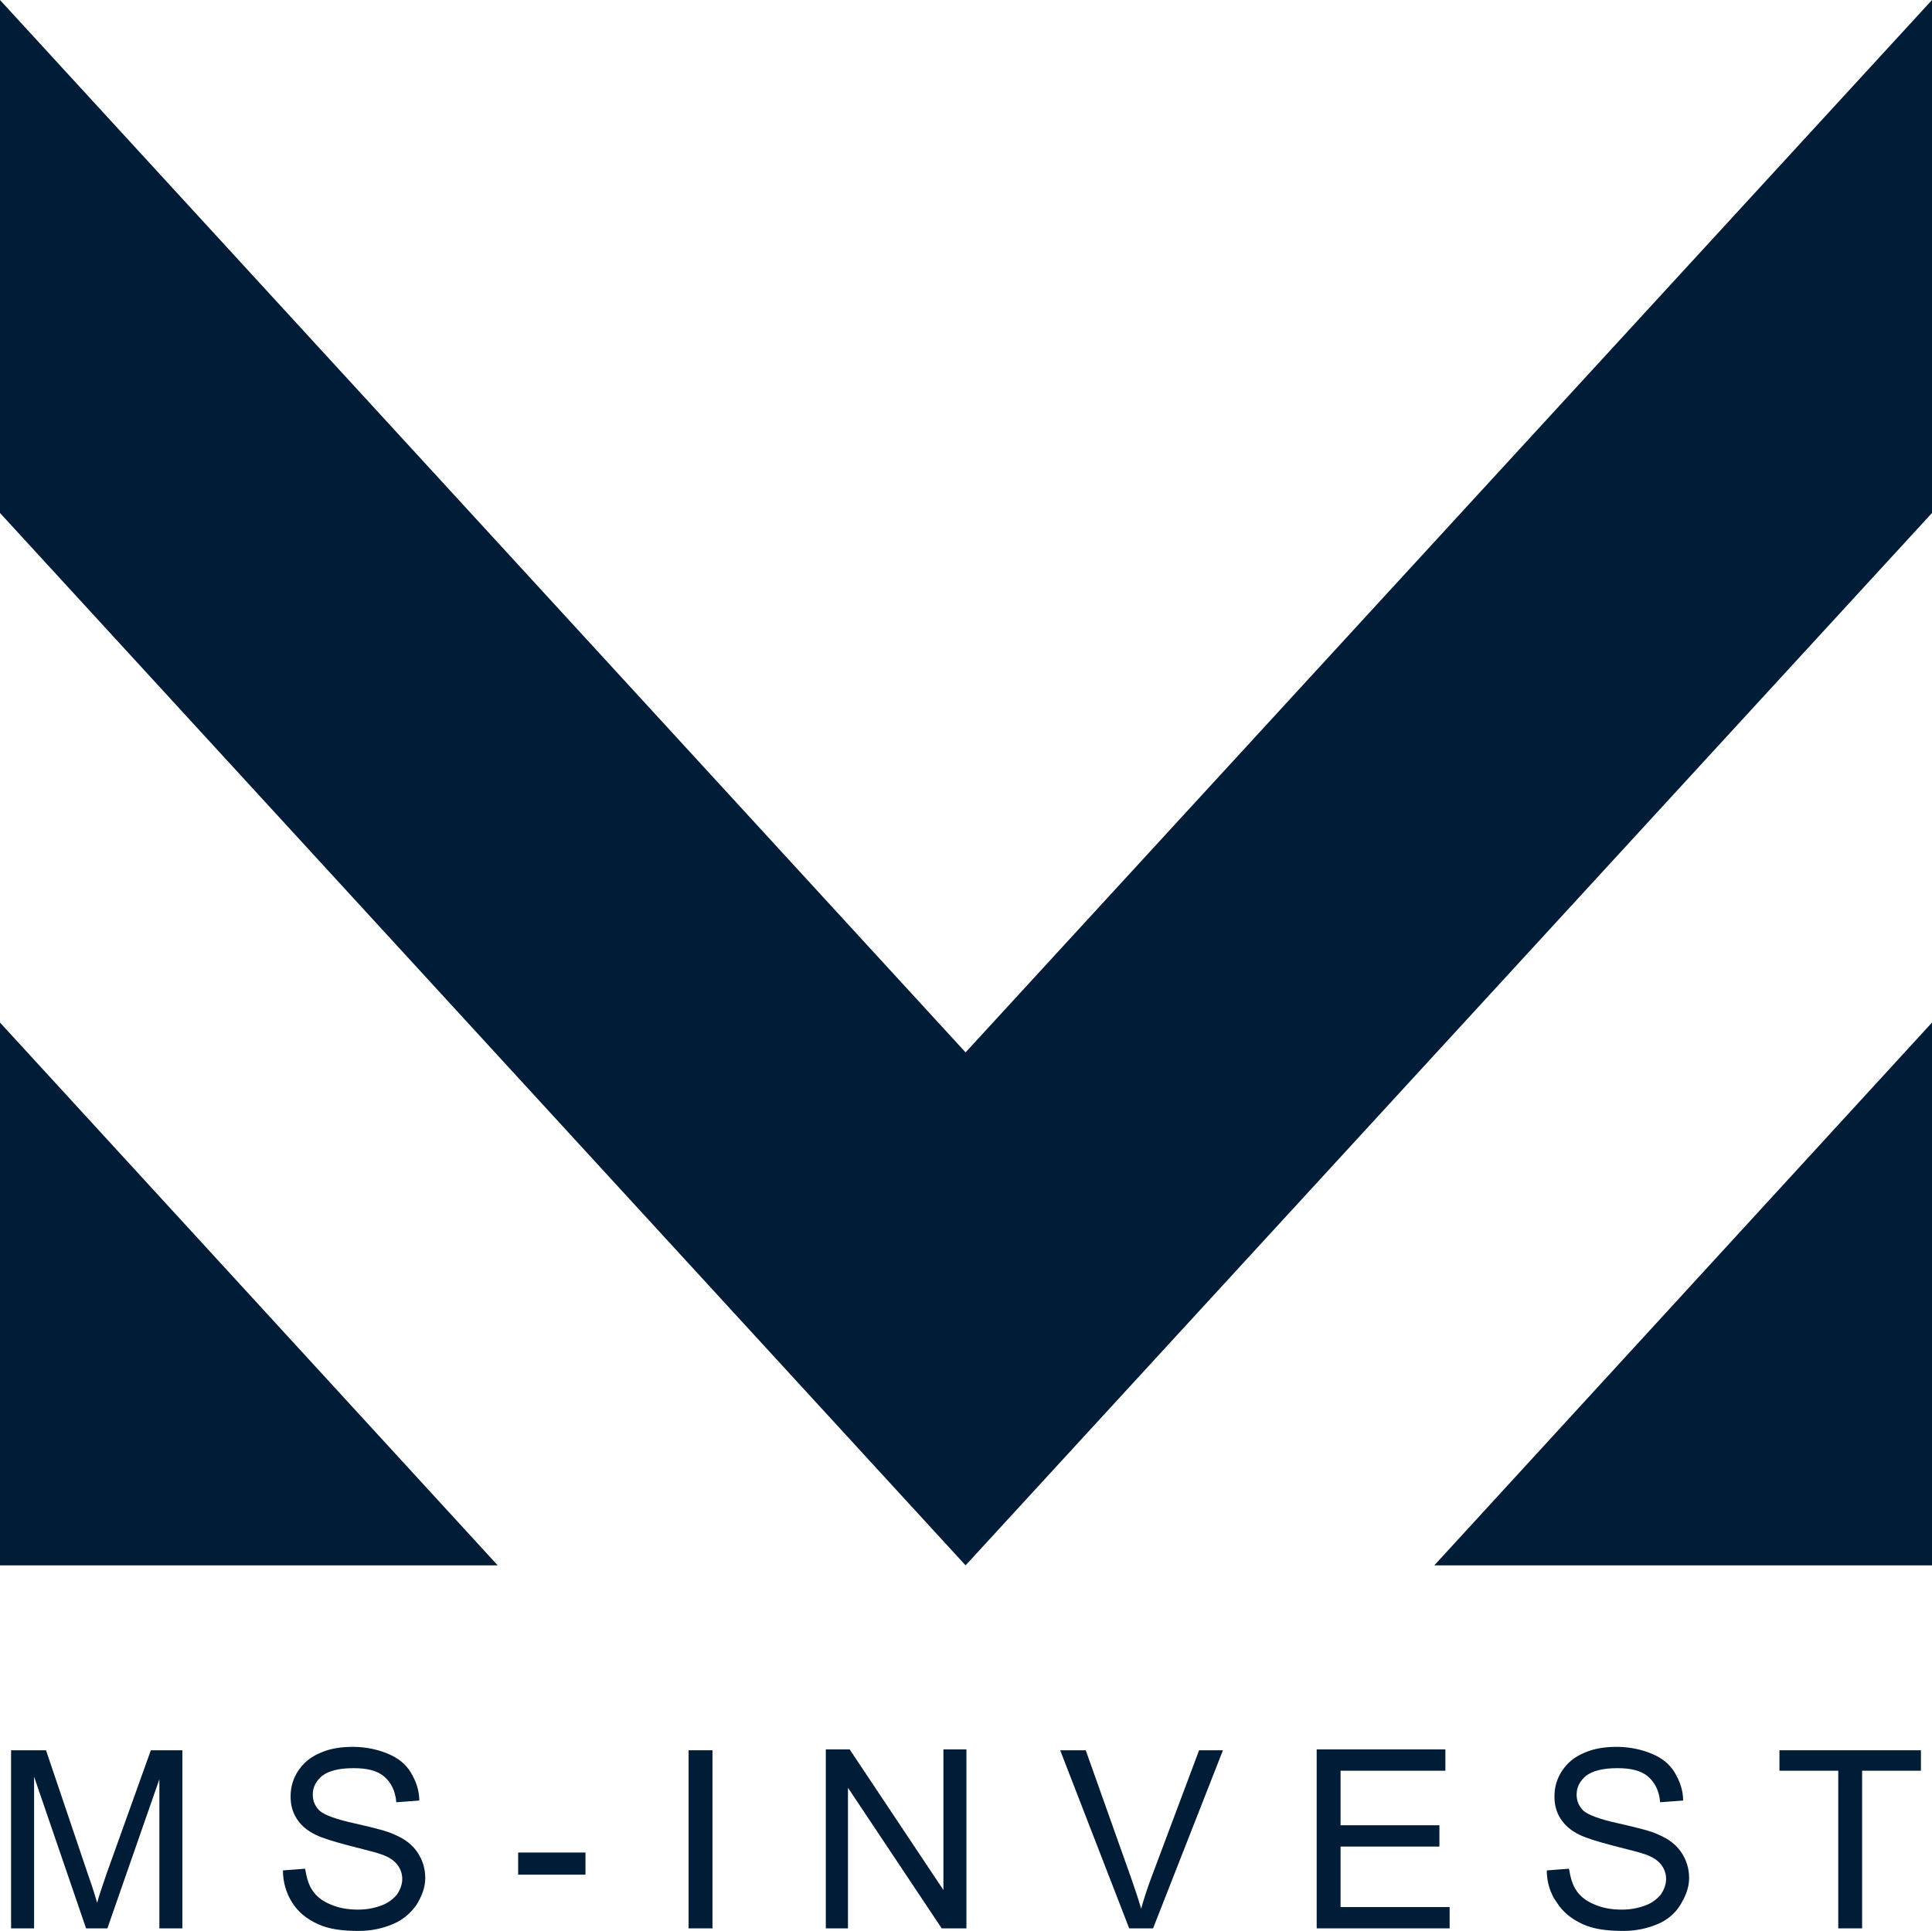
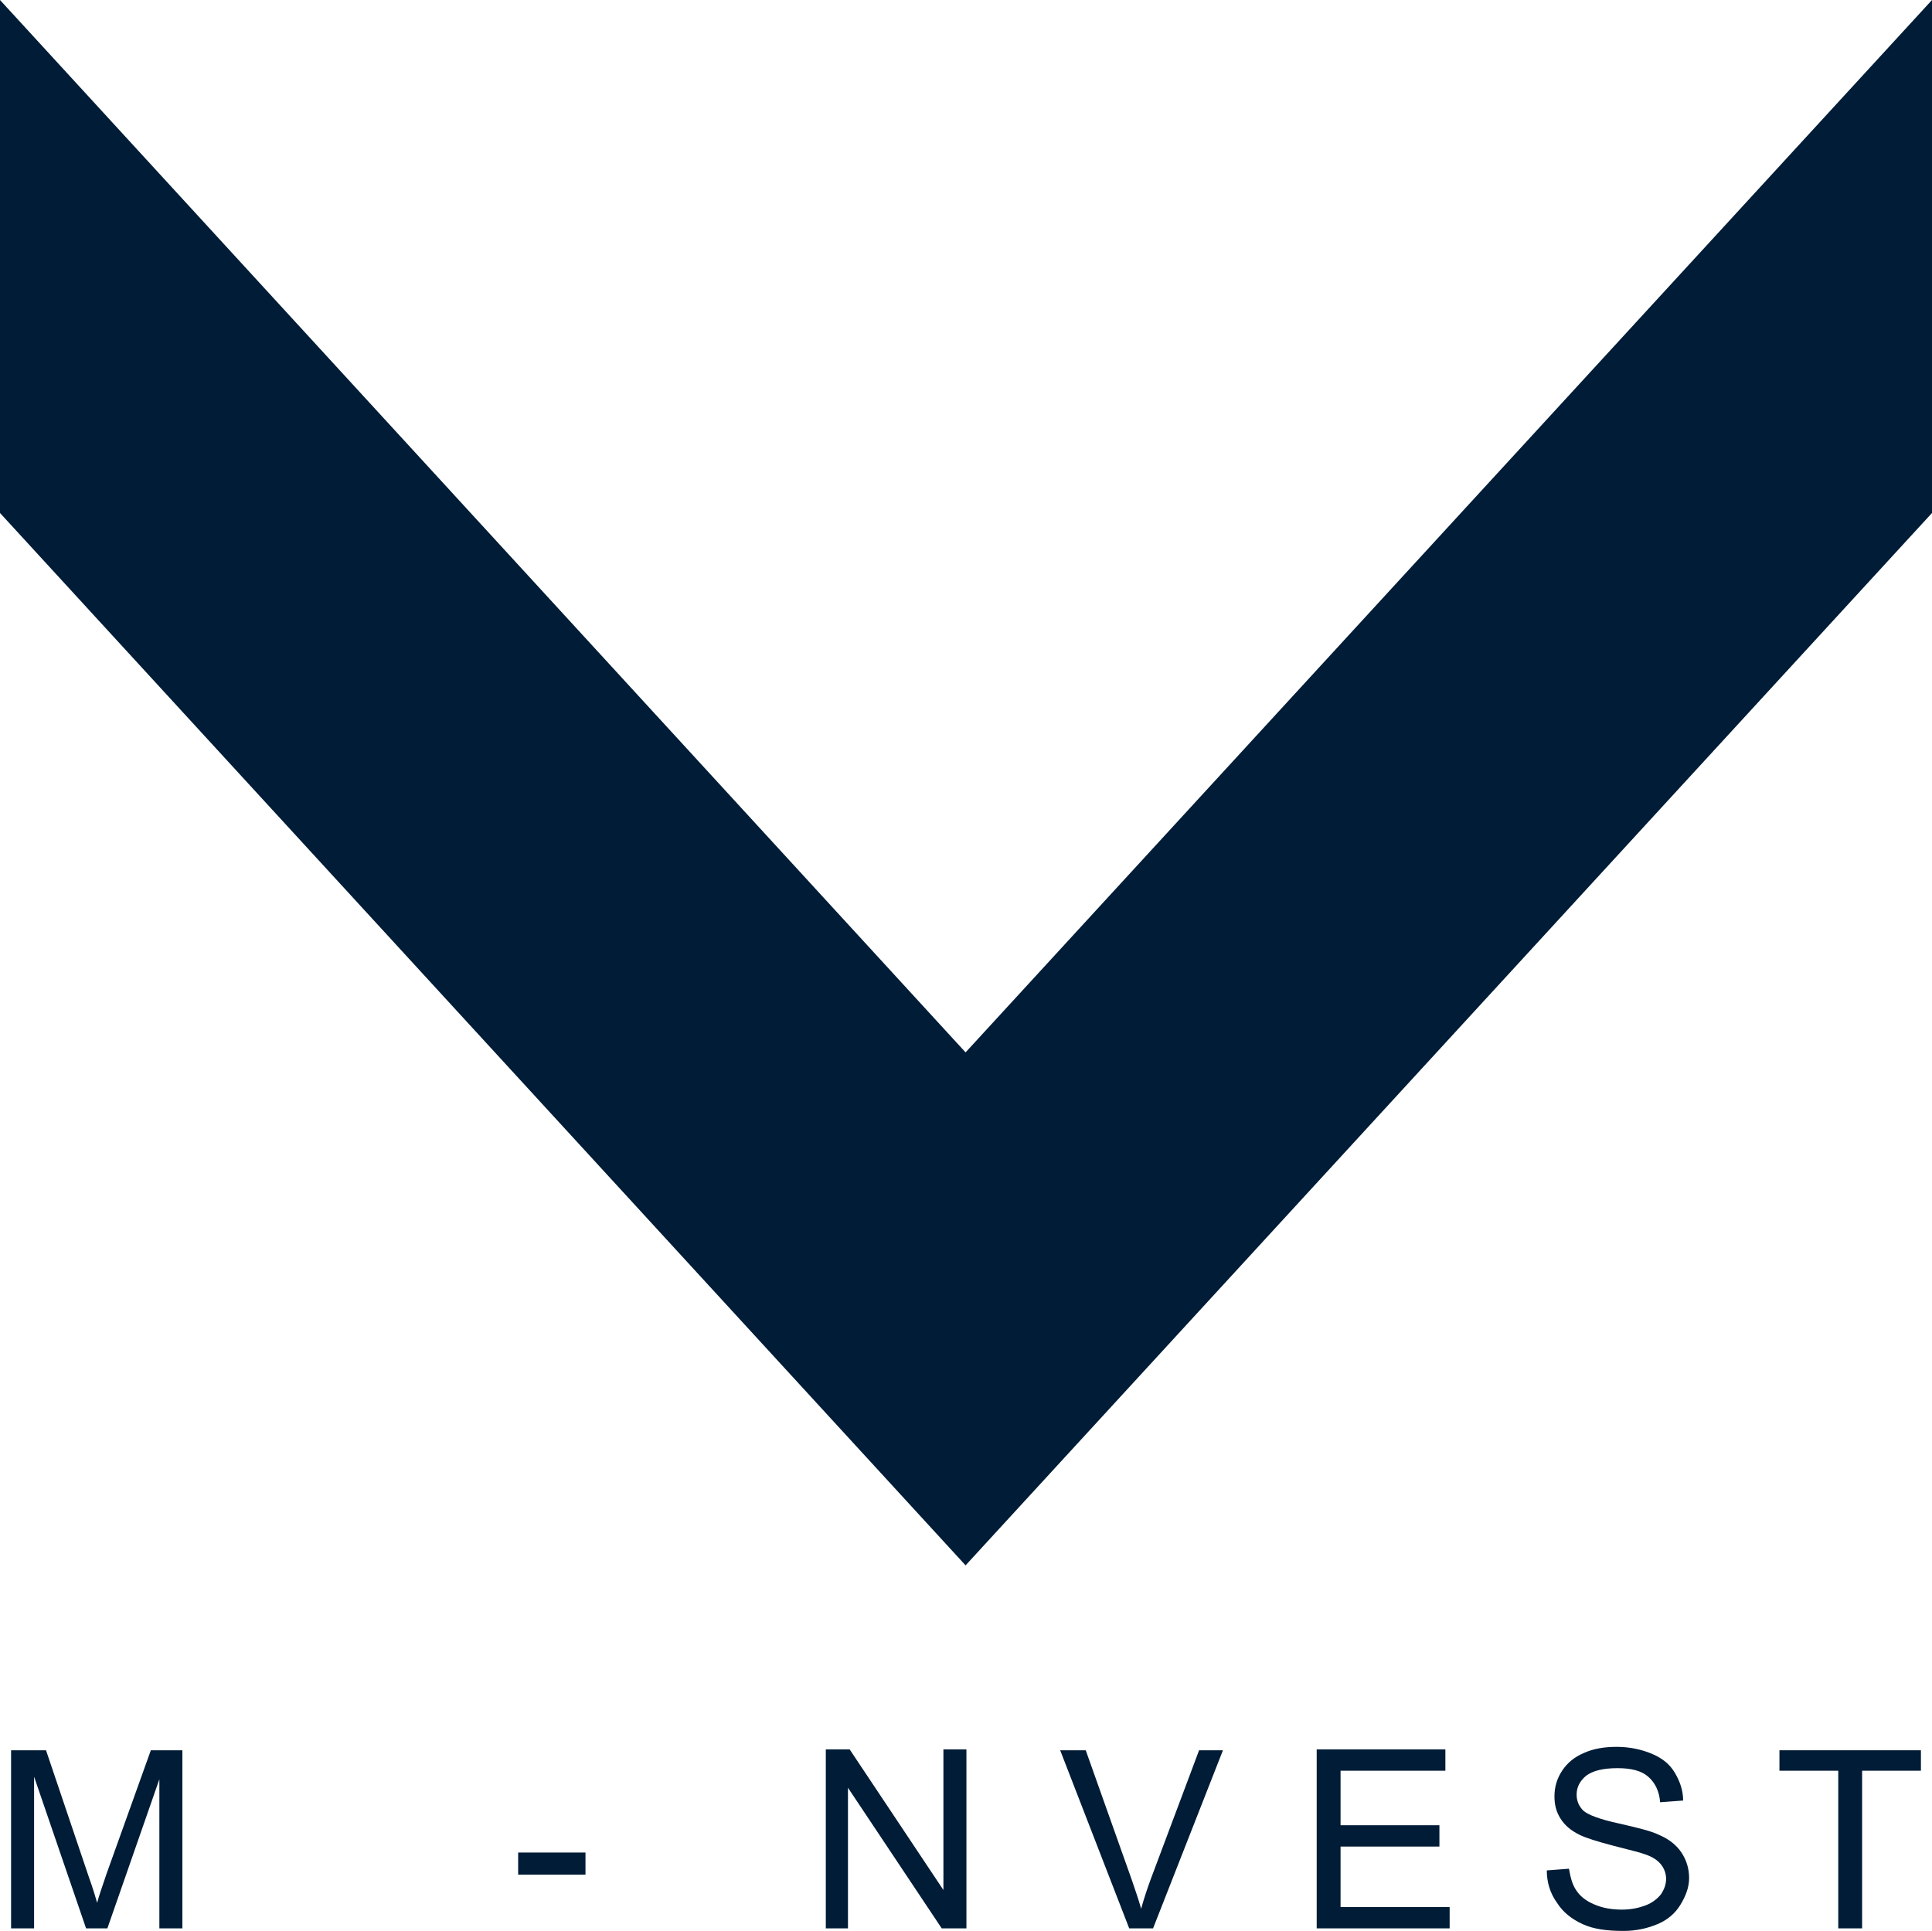
<svg xmlns="http://www.w3.org/2000/svg" version="1.1" id="Vrstva_1" x="0px" y="0px" viewBox="0 0 226.7 226.6" style="enable-background:new 0 0 226.7 226.6;" xml:space="preserve">
  <style type="text/css">
	.st0{fill:#001C36;}
</style>
  <polygon class="st0" points="113.3,123.5 0,0 0,60.2 113.3,183.7 226.7,60.2 226.7,0 " />
-   <polygon class="st0" points="0,180.2 0,183.7 58.4,183.7 0,120 " />
-   <polygon class="st0" points="226.7,183.7 226.7,183.7 226.7,120 168.3,183.7 " />
  <g>
    <path class="st0" d="M12.5,219.9c-0.5,1.5-0.9,2.6-1.1,3.4c-0.2-0.7-0.5-1.7-1-3.1l-5-14.8H1.3v20.9h2.7v-17.8l6.1,17.8h2.5   l6.1-17.5v17.5h2.7v-20.9h-3.7L12.5,219.9z" />
-     <path class="st0" d="M46.3,215.3c-0.8-0.4-2.4-0.8-4.6-1.3c-2.3-0.5-3.6-1-4.2-1.5c-0.5-0.5-0.8-1.1-0.8-1.9c0-0.9,0.4-1.6,1.1-2.2   c0.8-0.6,2-0.9,3.7-0.9c1.6,0,2.8,0.3,3.6,1c0.8,0.7,1.3,1.7,1.4,3l2.7-0.2c0-1.2-0.4-2.3-1-3.3c-0.6-1-1.5-1.7-2.7-2.2   c-1.2-0.5-2.6-0.8-4.1-0.8c-1.4,0-2.7,0.2-3.8,0.7c-1.2,0.5-2,1.2-2.6,2.1c-0.6,0.9-0.9,1.9-0.9,3c0,1,0.2,1.8,0.7,2.6   s1.2,1.4,2.2,1.9c0.8,0.4,2.1,0.8,4,1.3c1.9,0.5,3.2,0.8,3.7,1c0.9,0.3,1.5,0.7,1.9,1.2c0.4,0.5,0.6,1.1,0.6,1.7   c0,0.6-0.2,1.2-0.6,1.8c-0.4,0.5-1,1-1.8,1.3c-0.8,0.3-1.7,0.5-2.8,0.5c-1.2,0-2.3-0.2-3.2-0.6c-1-0.4-1.7-1-2.1-1.6   c-0.5-0.7-0.7-1.5-0.9-2.6l-2.6,0.2c0,1.4,0.4,2.7,1.1,3.8c0.7,1.1,1.7,1.9,3,2.5c1.3,0.6,2.9,0.8,4.8,0.8c1.5,0,2.8-0.3,4-0.8   c1.2-0.5,2.1-1.3,2.8-2.3c0.6-1,1-2,1-3.1c0-1.1-0.3-2.1-0.9-3C48.4,216.5,47.5,215.8,46.3,215.3" />
    <rect x="60.8" y="217.4" class="st0" width="7.9" height="2.6" />
-     <rect x="80.8" y="205.4" class="st0" width="2.8" height="20.9" />
    <polygon class="st0" points="110.7,221.8 99.7,205.3 96.9,205.3 96.9,226.3 99.5,226.3 99.5,209.8 110.5,226.3 113.4,226.3    113.4,205.3 110.7,205.3  " />
-     <path class="st0" d="M135,220.6c-0.4,1.1-0.8,2.3-1.1,3.4c-0.3-1.1-0.7-2.2-1.1-3.4l-5.4-15.2h-3l8.1,20.9h2.8l8.2-20.9h-2.8   L135,220.6z" />
+     <path class="st0" d="M135,220.6c-0.4,1.1-0.8,2.3-1.1,3.4c-0.3-1.1-0.7-2.2-1.1-3.4l-5.4-15.2h-3l8.1,20.9h2.8l8.2-20.9h-2.8   L135,220.6" />
    <polygon class="st0" points="157.3,216.7 168.9,216.7 168.9,214.2 157.3,214.2 157.3,207.8 169.6,207.8 169.6,205.3 154.5,205.3    154.5,226.3 170.1,226.3 170.1,223.8 157.3,223.8  " />
    <path class="st0" d="M194.6,215.3c-0.8-0.4-2.4-0.8-4.6-1.3c-2.3-0.5-3.6-1-4.2-1.5c-0.5-0.5-0.8-1.1-0.8-1.9   c0-0.9,0.4-1.6,1.1-2.2c0.8-0.6,2-0.9,3.7-0.9c1.6,0,2.8,0.3,3.6,1c0.8,0.7,1.3,1.7,1.4,3l2.7-0.2c0-1.2-0.4-2.3-1-3.3   c-0.6-1-1.5-1.7-2.7-2.2c-1.2-0.5-2.6-0.8-4.1-0.8c-1.4,0-2.7,0.2-3.8,0.7c-1.2,0.5-2,1.2-2.6,2.1c-0.6,0.9-0.9,1.9-0.9,3   c0,1,0.2,1.8,0.7,2.6c0.5,0.8,1.2,1.4,2.2,1.9c0.8,0.4,2.1,0.8,4,1.3c1.9,0.5,3.2,0.8,3.7,1c0.9,0.3,1.5,0.7,1.9,1.2   c0.4,0.5,0.6,1.1,0.6,1.7c0,0.6-0.2,1.2-0.6,1.8c-0.4,0.5-1,1-1.8,1.3c-0.8,0.3-1.7,0.5-2.8,0.5c-1.2,0-2.3-0.2-3.2-0.6   c-1-0.4-1.7-1-2.1-1.6c-0.5-0.7-0.7-1.5-0.9-2.6l-2.6,0.2c0,1.4,0.4,2.7,1.2,3.8c0.7,1.1,1.7,1.9,3,2.5c1.3,0.6,2.9,0.8,4.8,0.8   c1.5,0,2.8-0.3,4-0.8c1.2-0.5,2.1-1.3,2.7-2.3c0.6-1,1-2,1-3.1c0-1.1-0.3-2.1-0.9-3C196.7,216.5,195.8,215.8,194.6,215.3" />
    <polygon class="st0" points="208.8,207.8 215.7,207.8 215.7,226.3 218.5,226.3 218.5,207.8 225.4,207.8 225.4,205.4 208.8,205.4     " />
  </g>
</svg>